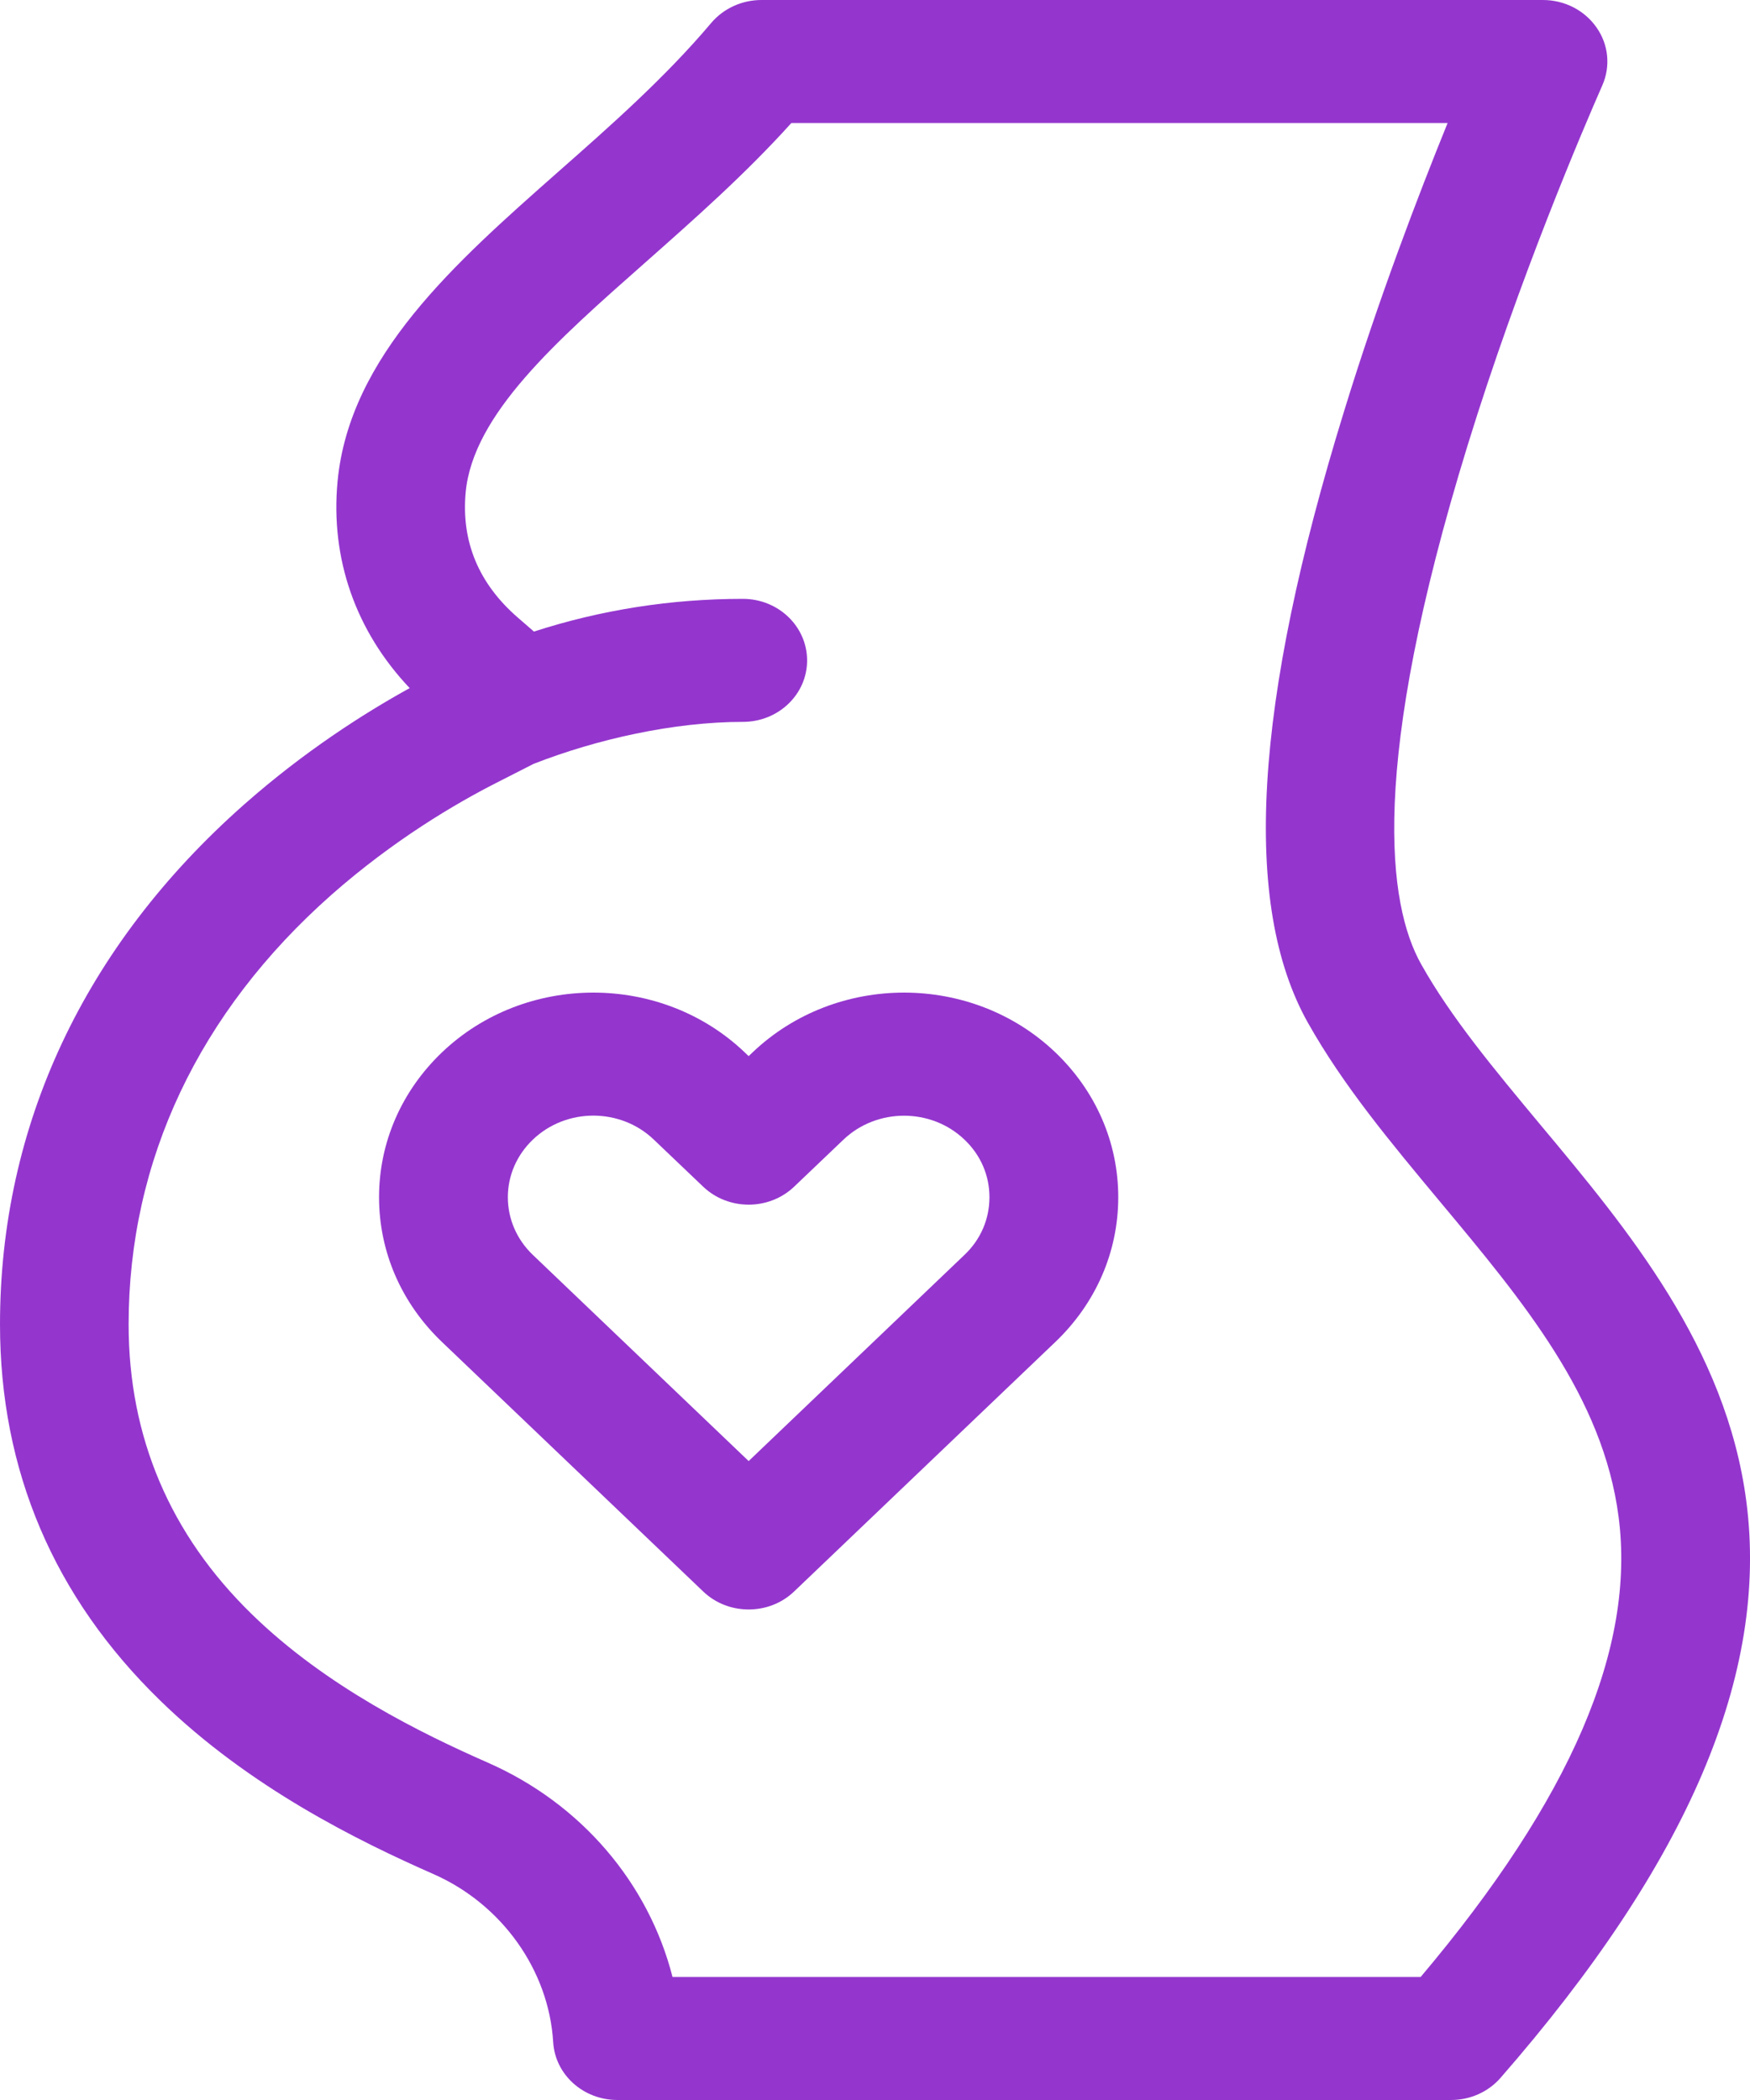
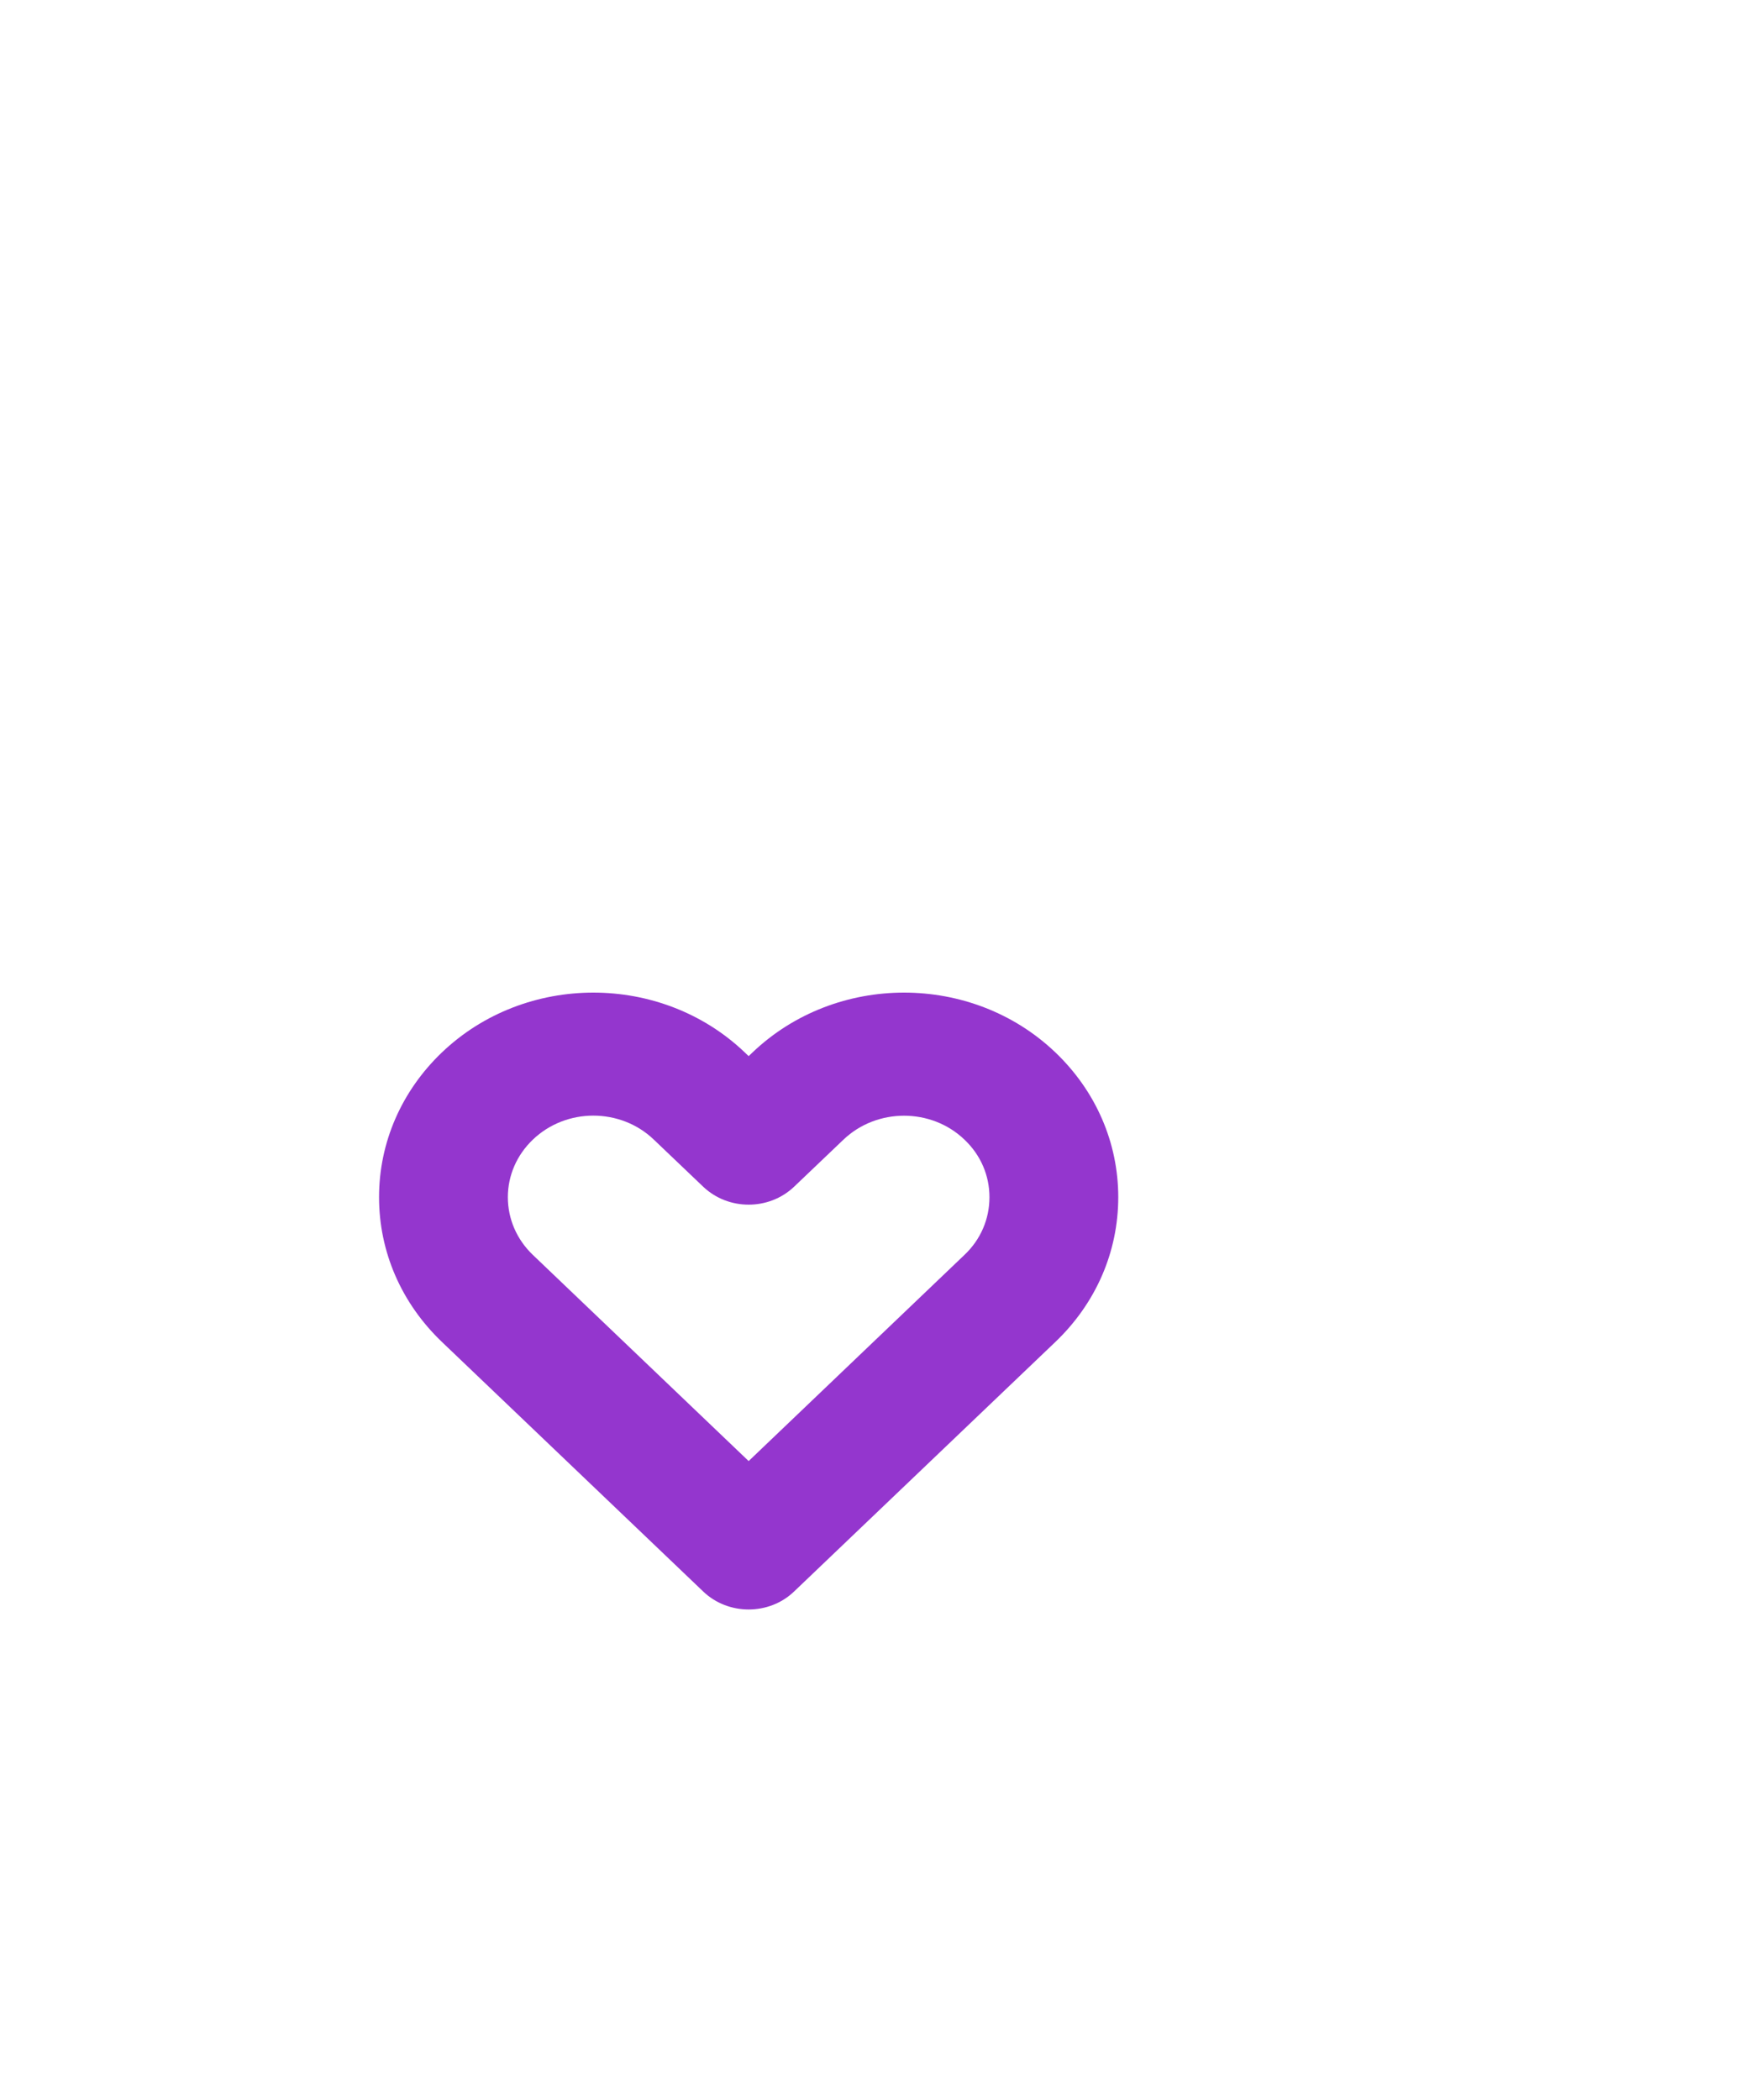
<svg xmlns="http://www.w3.org/2000/svg" width="10" height="12" viewBox="0 0 10 12" fill="none">
-   <path d="M9.979 8.579C9.864 7.699 9.3 7.023 8.802 6.427C8.54 6.112 8.292 5.815 8.121 5.51C7.93 5.17 7.821 4.38 8.386 2.546C8.681 1.589 9.05 0.729 9.156 0.488C9.204 0.379 9.192 0.255 9.123 0.157C9.055 0.059 8.94 0 8.817 0H4.351C4.24 0 4.135 0.048 4.065 0.13C3.801 0.443 3.488 0.719 3.185 0.986C2.601 1.502 1.997 2.035 1.929 2.75C1.887 3.193 2.033 3.607 2.341 3.932C2.08 4.076 1.738 4.294 1.394 4.598C0.482 5.404 0 6.431 0 7.568C0 8.402 0.307 9.125 0.914 9.716C1.425 10.215 2.052 10.522 2.479 10.71C2.868 10.882 3.136 11.258 3.161 11.669C3.172 11.855 3.333 12 3.528 12H8.292C8.401 12 8.504 11.954 8.574 11.874C9.648 10.643 10.108 9.565 9.979 8.579ZM8.118 11.297H3.843C3.706 10.761 3.322 10.307 2.787 10.072C2.412 9.907 1.865 9.64 1.439 9.224C0.972 8.769 0.735 8.212 0.735 7.568C0.735 6.632 1.136 5.784 1.893 5.114C2.249 4.8 2.603 4.592 2.837 4.473L3.049 4.365C3.409 4.224 3.85 4.125 4.245 4.125C4.448 4.125 4.612 3.968 4.612 3.774C4.612 3.58 4.448 3.422 4.245 3.422C3.834 3.422 3.434 3.485 3.051 3.609L2.959 3.529C2.735 3.335 2.635 3.094 2.661 2.813C2.703 2.368 3.18 1.948 3.684 1.503C3.965 1.254 4.255 0.999 4.522 0.703H8.272C8.105 1.114 7.877 1.71 7.681 2.348C7.163 4.026 7.096 5.17 7.473 5.843C7.676 6.204 7.944 6.525 8.228 6.866C8.707 7.44 9.16 7.983 9.249 8.667C9.347 9.417 8.977 10.279 8.118 11.297Z" fill="#9436CE" />
  <path d="M4.3 6.014L4.278 6.035L4.256 6.014C3.779 5.558 3.002 5.558 2.525 6.014C2.294 6.235 2.166 6.529 2.166 6.841C2.166 7.154 2.294 7.447 2.525 7.668L4.018 9.094C4.09 9.163 4.184 9.197 4.278 9.197C4.372 9.197 4.466 9.163 4.538 9.094L6.031 7.668C6.262 7.447 6.39 7.154 6.39 6.841C6.39 6.529 6.262 6.235 6.031 6.014C5.554 5.558 4.778 5.558 4.3 6.014ZM5.511 7.171L4.278 8.349L3.045 7.171C2.953 7.083 2.902 6.966 2.902 6.841C2.902 6.717 2.953 6.6 3.045 6.512C3.14 6.421 3.265 6.375 3.39 6.375C3.516 6.375 3.641 6.421 3.736 6.512L4.018 6.781C4.162 6.918 4.394 6.918 4.538 6.781L4.82 6.512C5.011 6.33 5.321 6.33 5.511 6.512C5.604 6.6 5.654 6.717 5.654 6.841C5.654 6.966 5.604 7.083 5.511 7.171Z" fill="#9436CE" />
</svg>